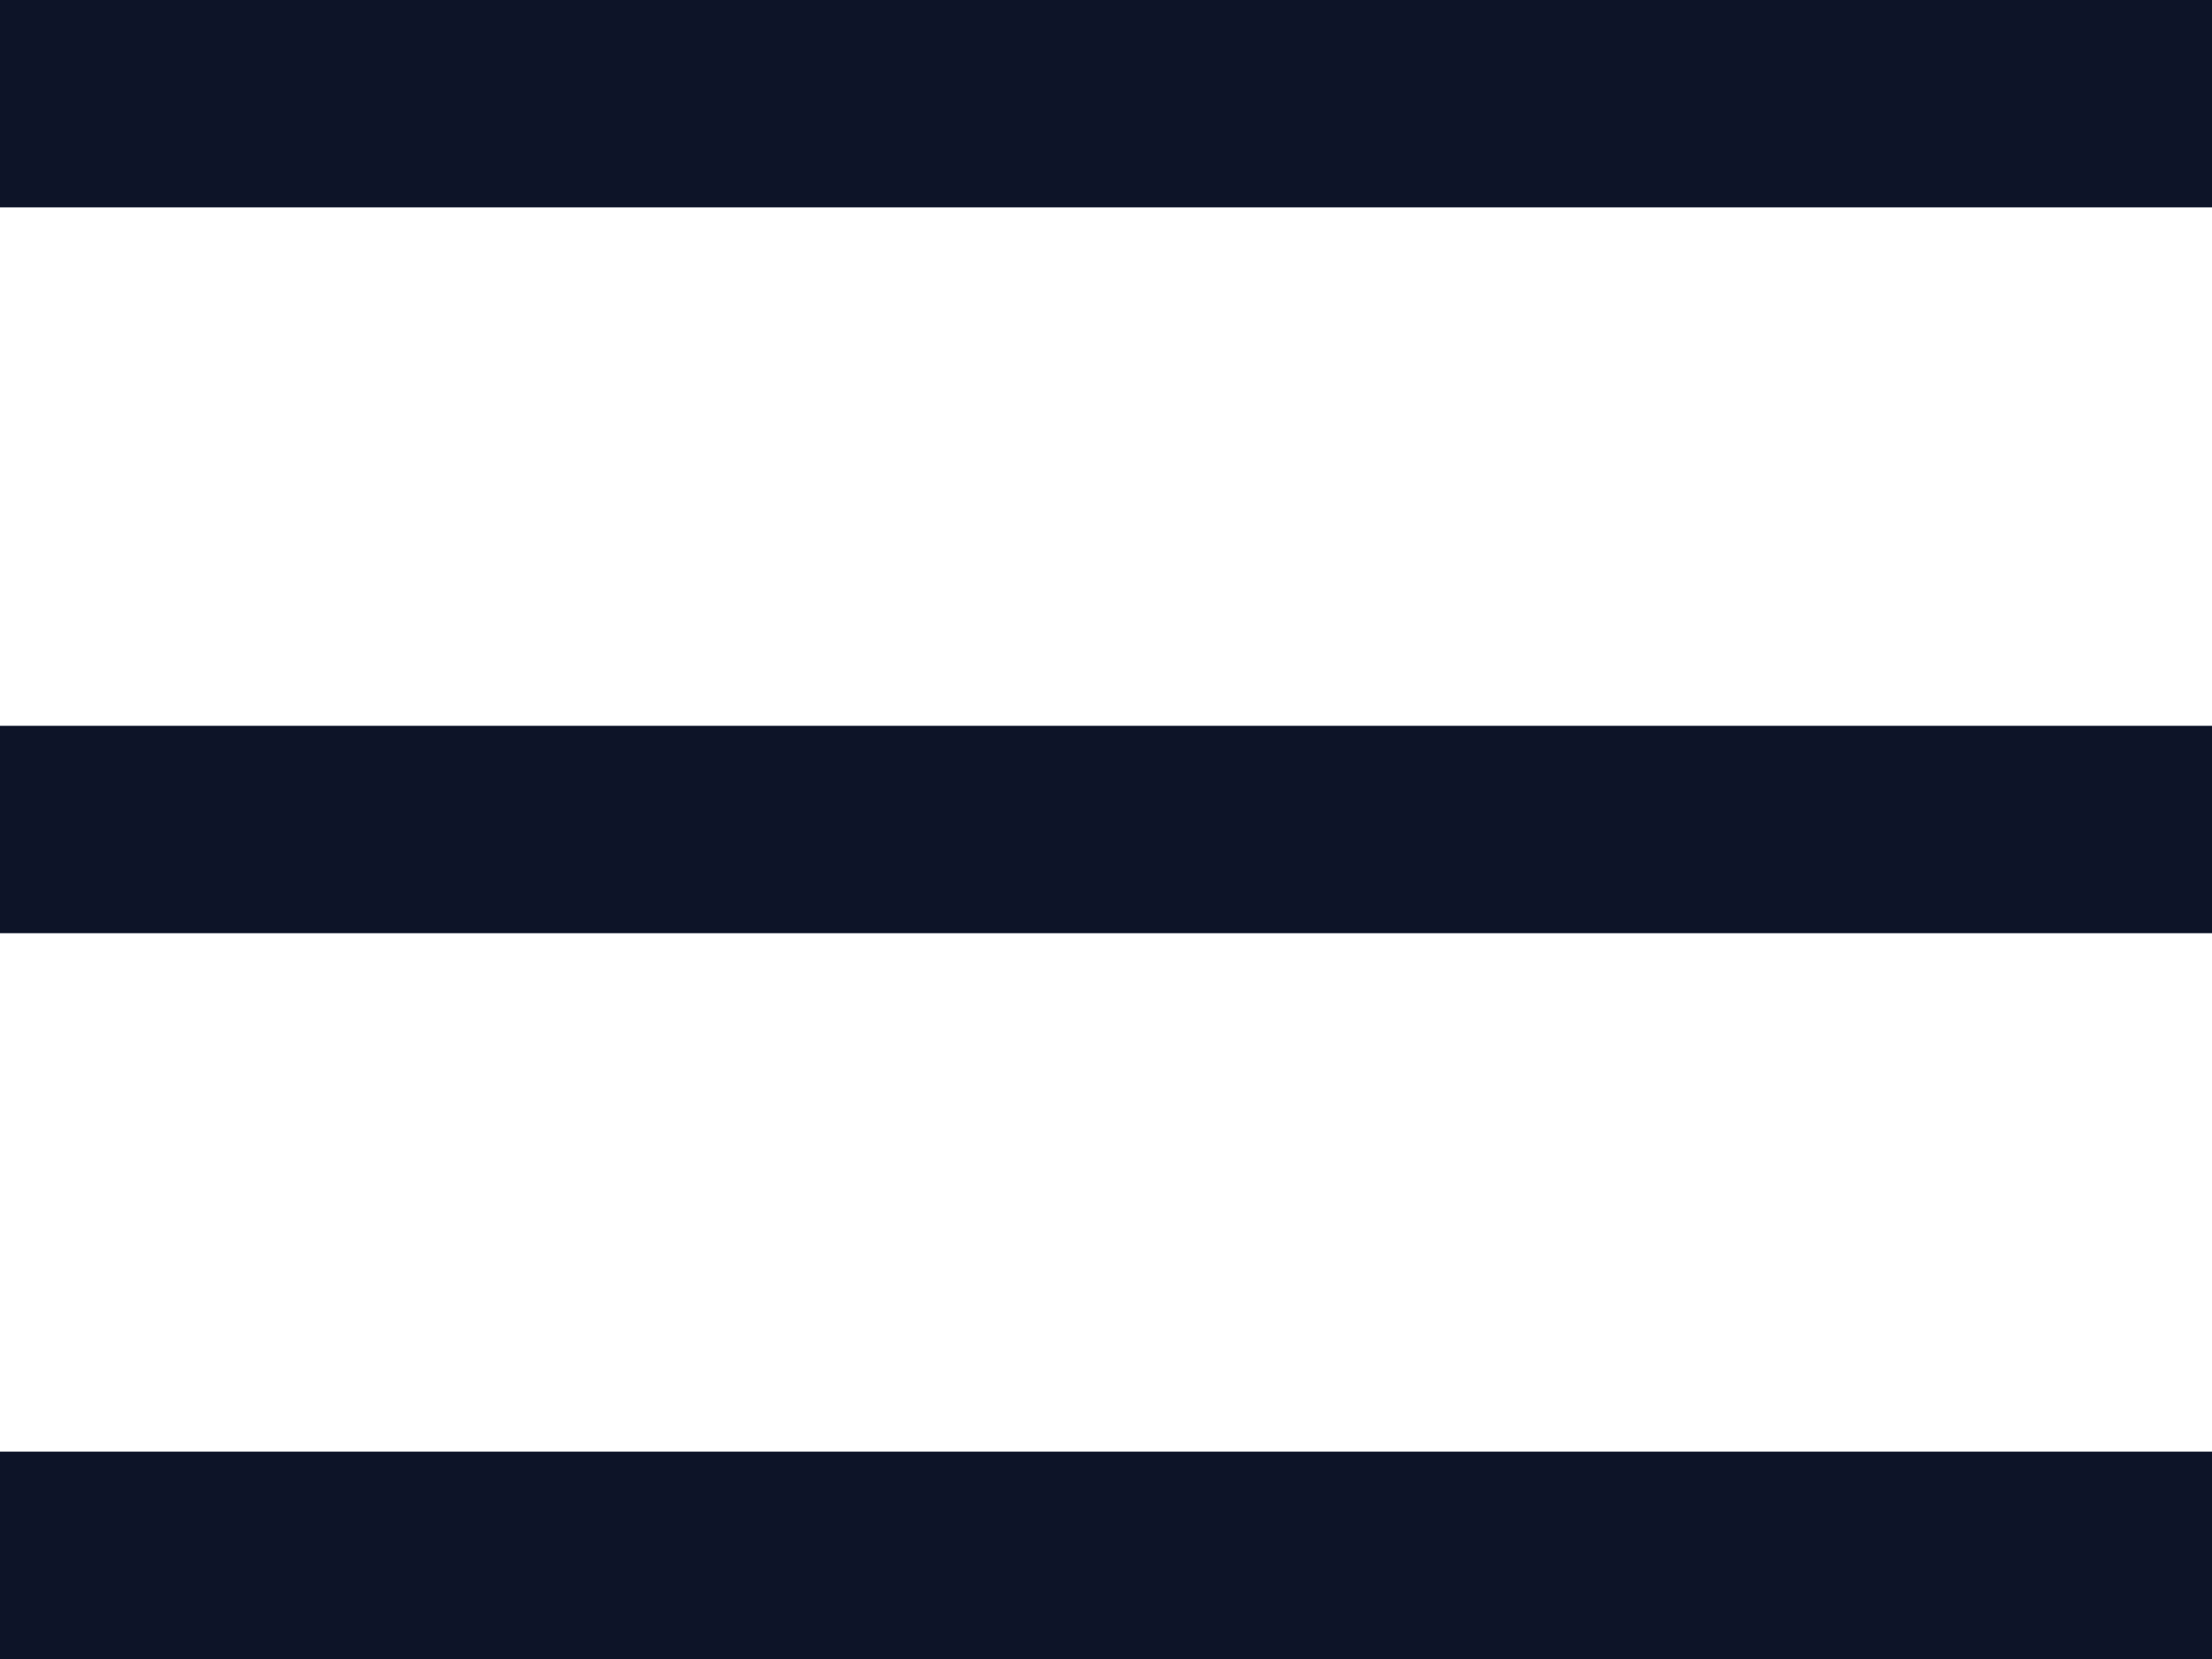
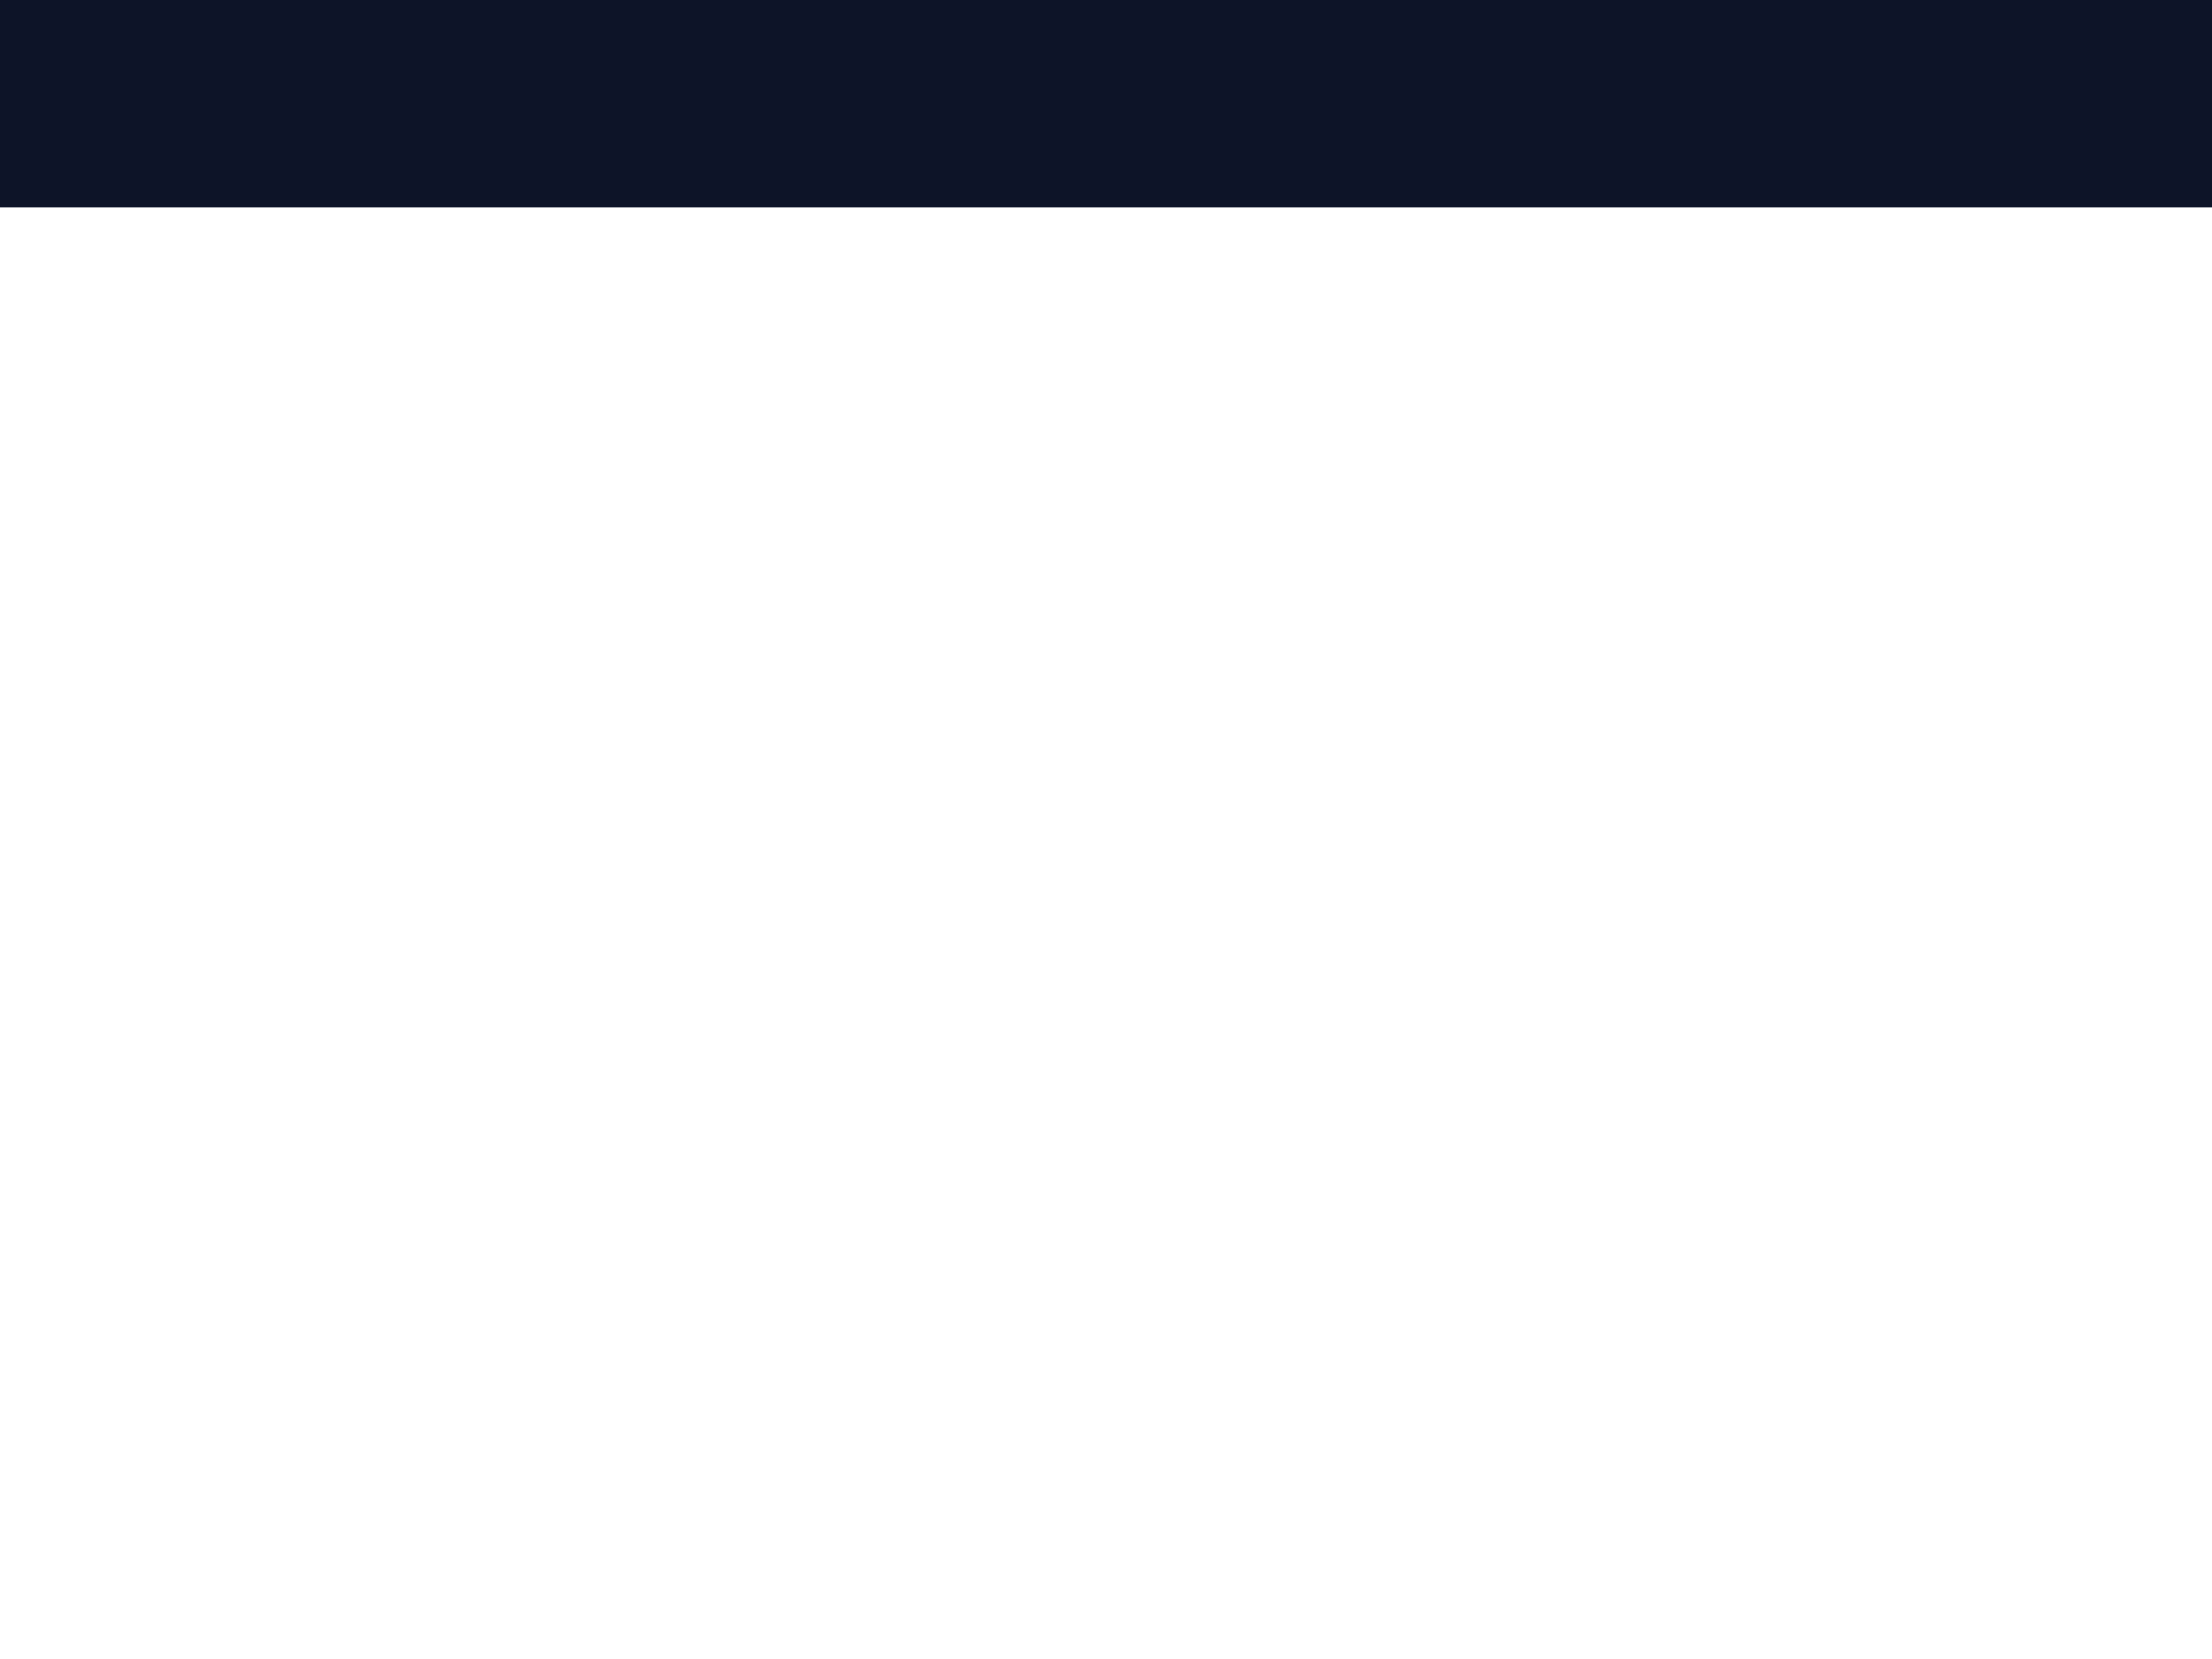
<svg xmlns="http://www.w3.org/2000/svg" width="32" height="24" viewBox="0 0 32 24" fill="none">
  <path fill-rule="evenodd" clip-rule="evenodd" d="M32 3H0V0H32V3Z" fill="#0D1428" />
-   <path fill-rule="evenodd" clip-rule="evenodd" d="M32 13.5H0V10.5H32V13.5Z" fill="#0D1428" />
-   <path fill-rule="evenodd" clip-rule="evenodd" d="M32 24H0V21H32V24Z" fill="#0D1428" />
</svg>